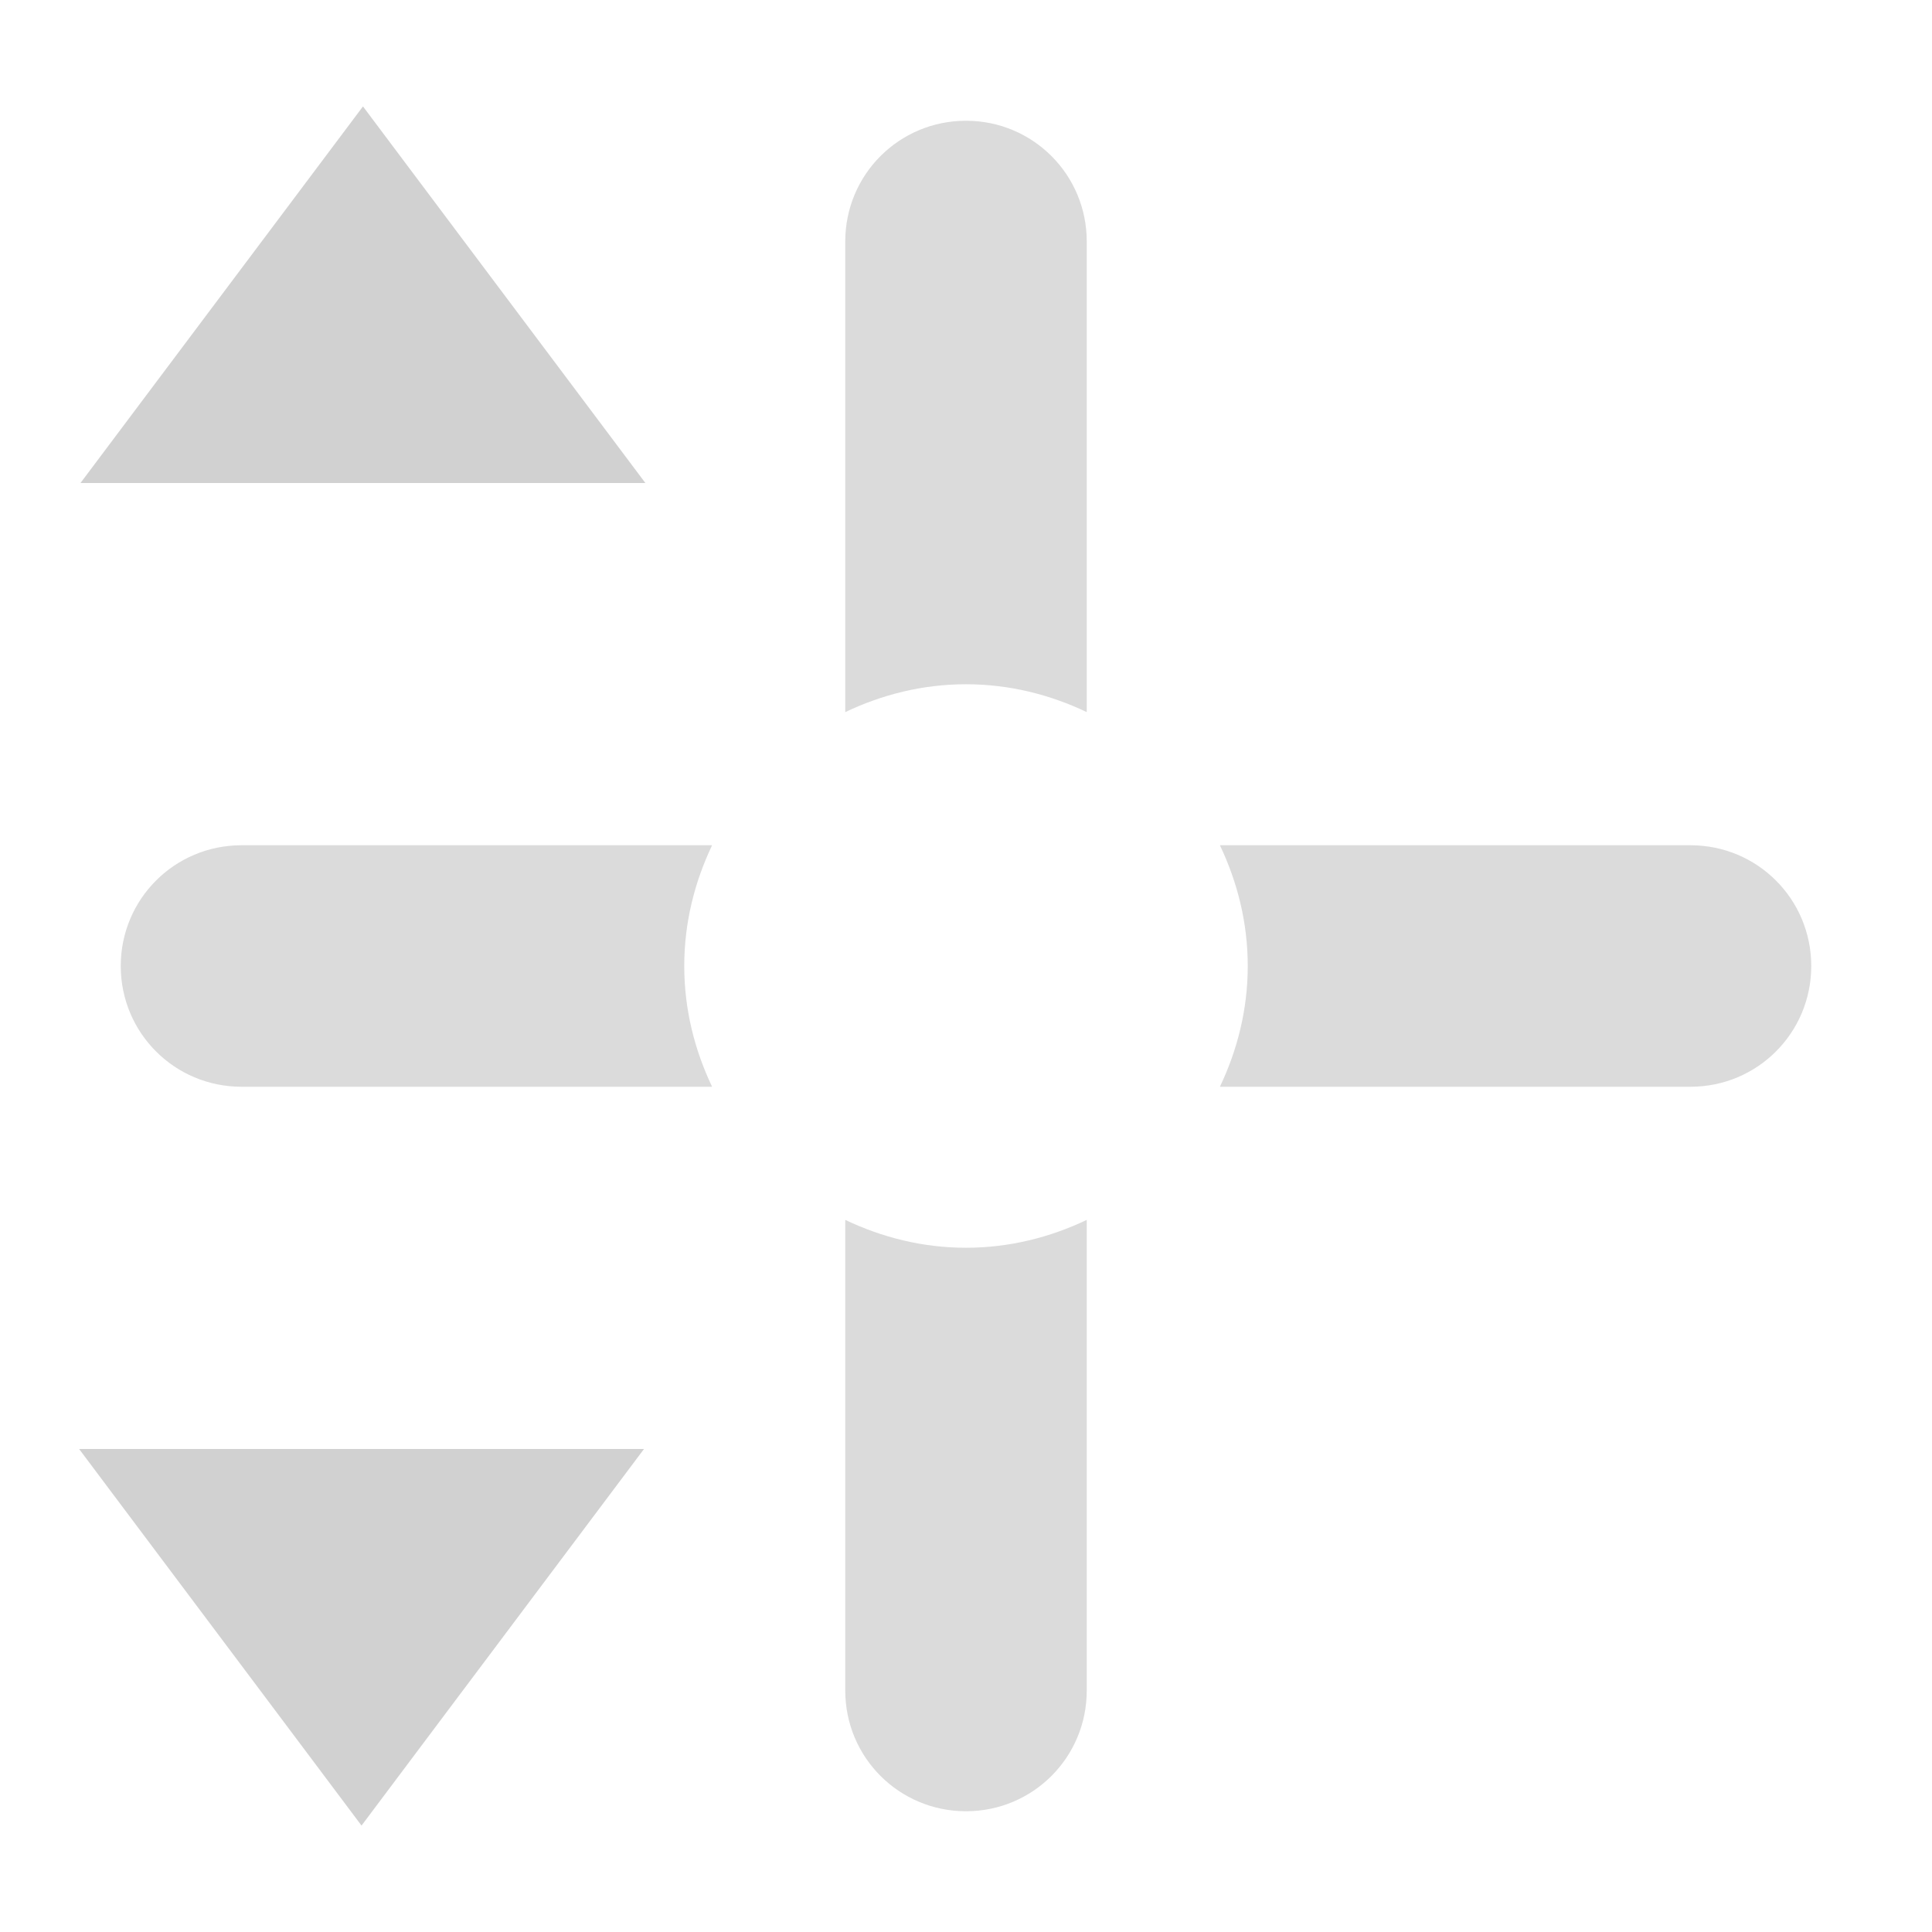
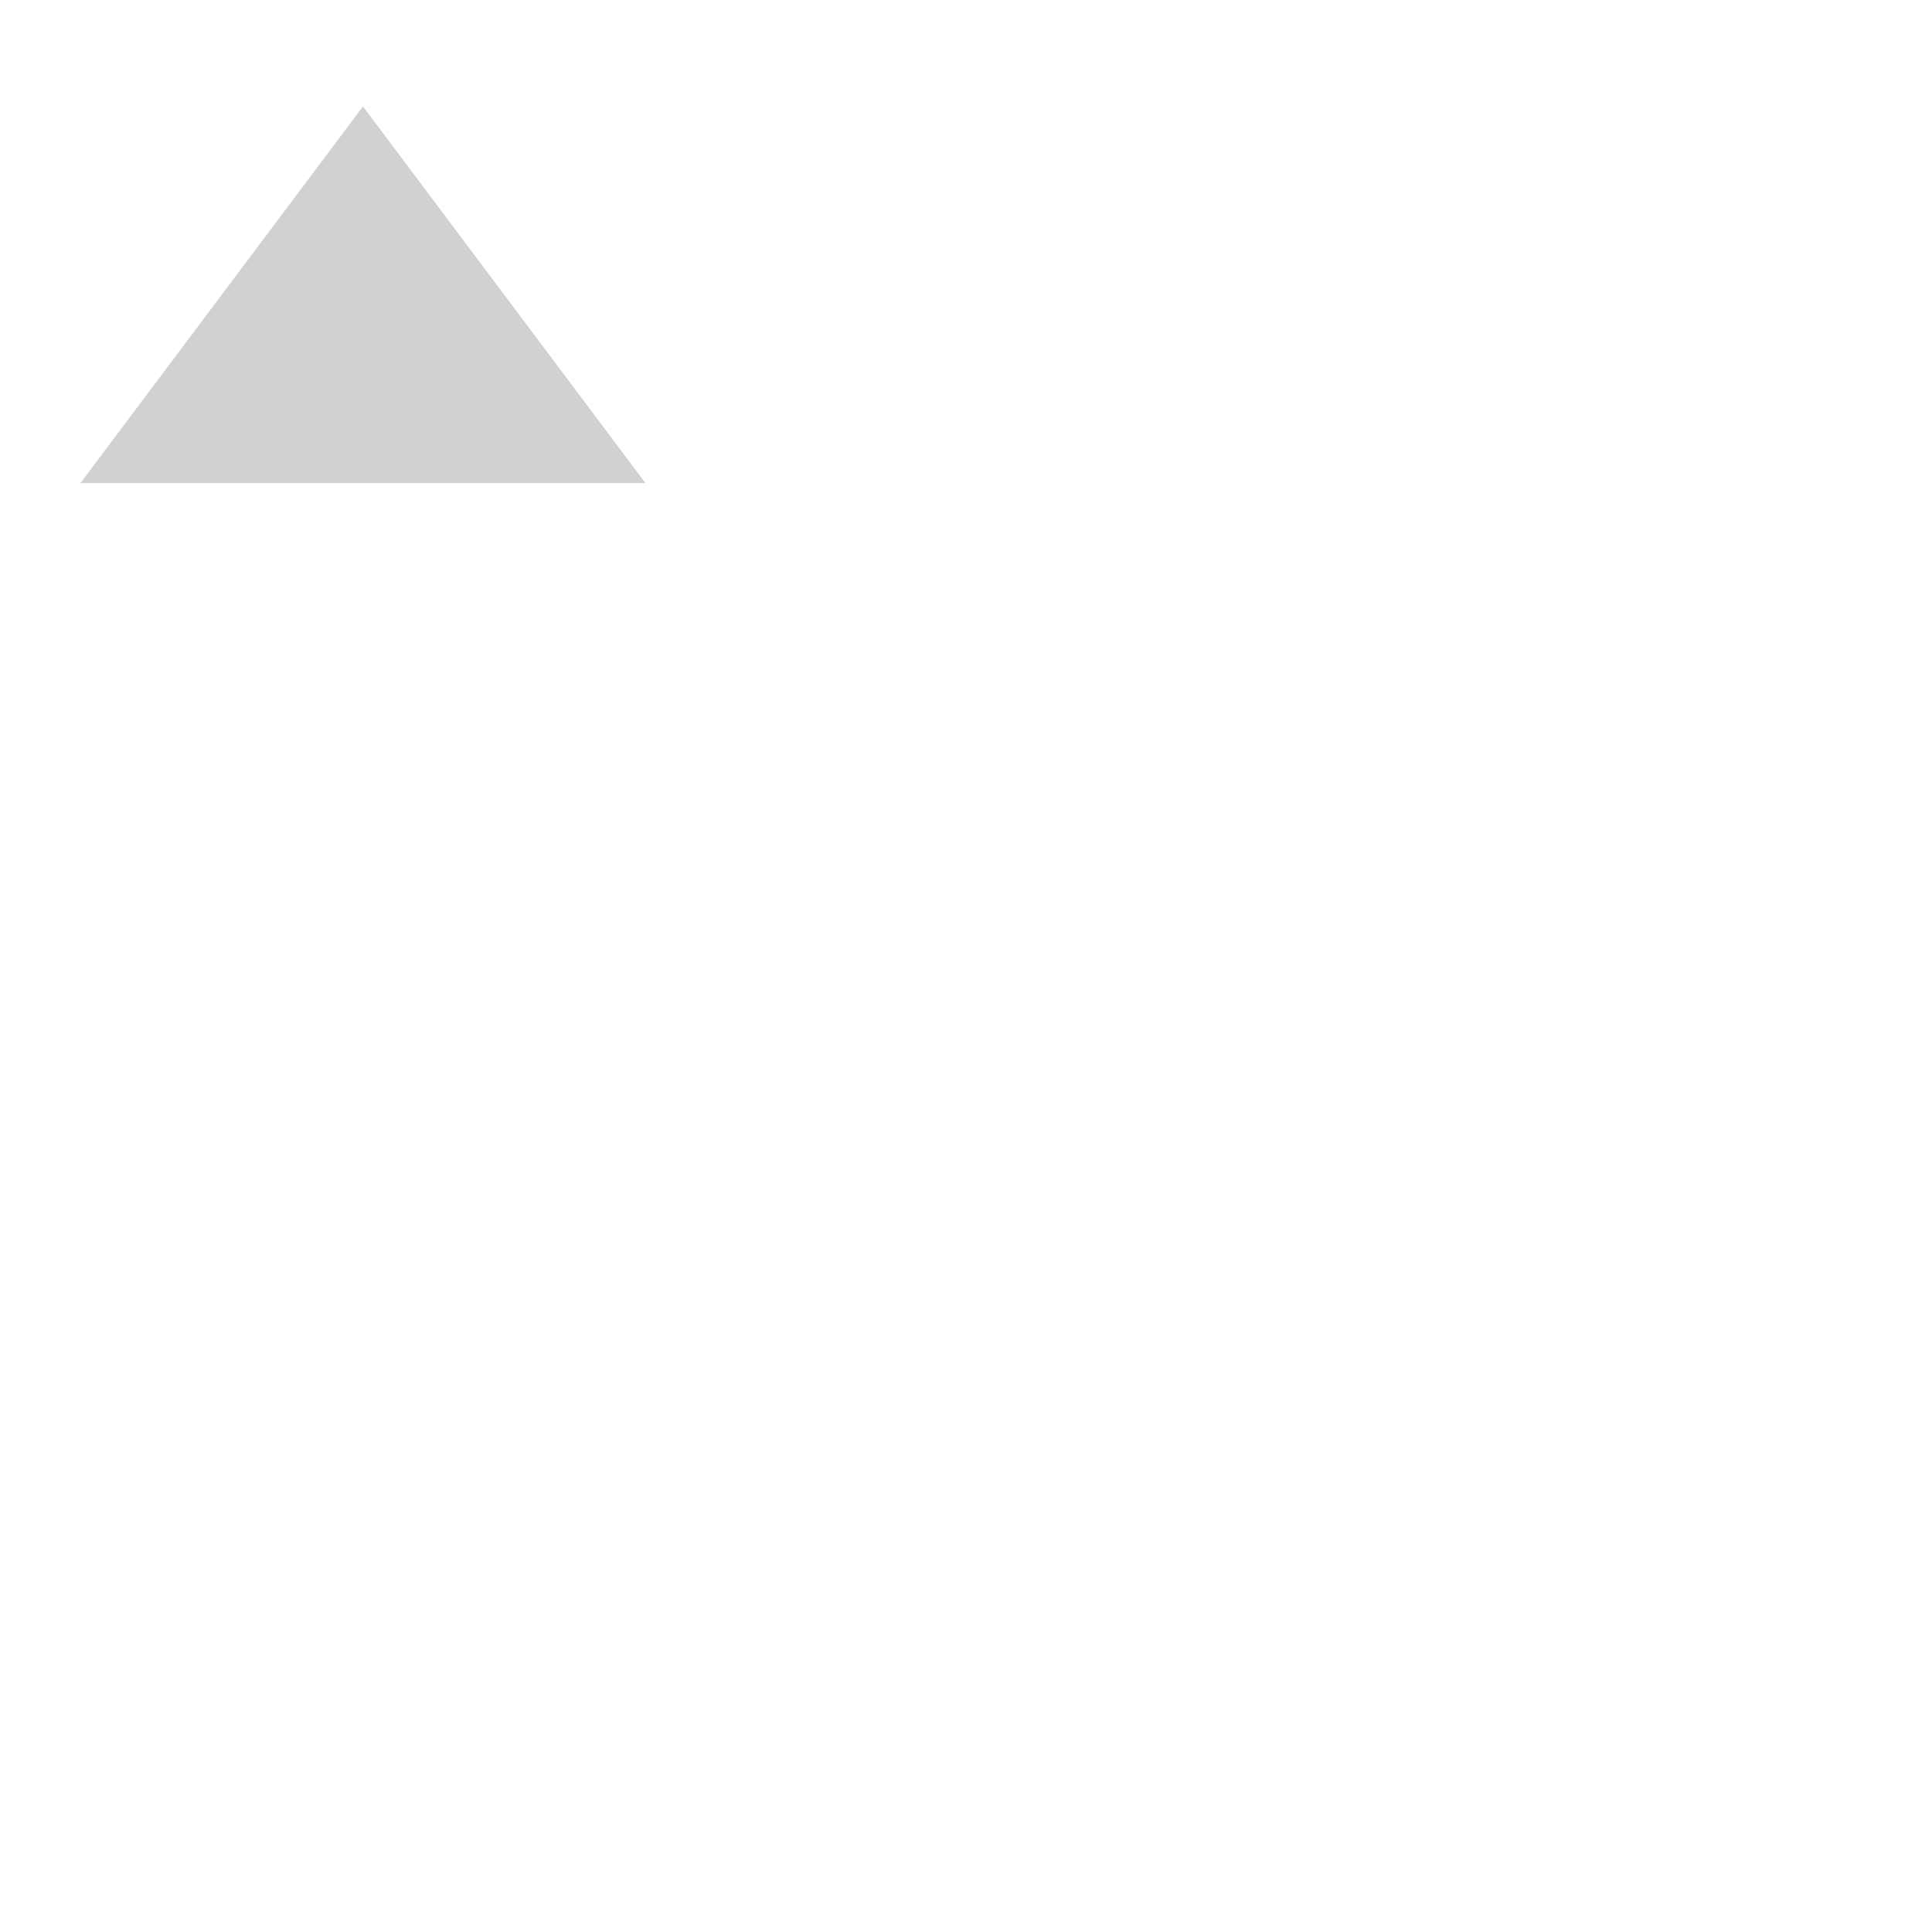
<svg xmlns="http://www.w3.org/2000/svg" width="24px" height="24px" viewBox="0 0 24 24" version="1.1" id="SVGRoot">
  <defs id="defs815" />
  <g id="layer1">
    <path style="display:inline;opacity:0.9;fill:#cccccc;fill-opacity:1.0;stroke:none;stroke-width:0.035" d="M 8.017,6 4.509,1.322 1,6 Z" id="path2866" />
-     <path id="path5657" d="M 0.983,18 4.491,22.678 8,18 Z" style="display:inline;opacity:0.9;fill:#cccccc;fill-opacity:1.0;stroke:none;stroke-width:0.035" />
-     <path style="opacity:0.7;fill:#cccccc;fill-opacity:1.0;stroke:none;stroke-width:1;stroke-linecap:butt;stroke-linejoin:miter;stroke-miterlimit:4;stroke-dasharray:none;stroke-opacity:1;paint-order:normal" d="M 12,1.5 C 11.169,1.5 10.5,2.169 10.5,3 V 8.846 C 10.956,8.629 11.46,8.5 12,8.5 c 0.54,0 1.044,0.129 1.5,0.346 V 3 C 13.5,2.169 12.831,1.5 12,1.5 Z m -9,9 c -0.831,0 -1.5,0.669 -1.5,1.5 0,0.831 0.669,1.5 1.5,1.5 H 8.846 C 8.629,13.044 8.5,12.54 8.5,12 c 0,-0.54 0.129,-1.044 0.346,-1.5 z m 12.154,0 C 15.371,10.956 15.5,11.46 15.5,12 c 0,0.54 -0.129,1.044 -0.346,1.5 H 21 c 0.831,0 1.5,-0.669 1.5,-1.5 0,-0.831 -0.669,-1.5 -1.5,-1.5 z M 10.5,15.154 V 21 c 0,0.831 0.669,1.5 1.5,1.5 0.831,0 1.5,-0.669 1.5,-1.5 V 15.154 C 13.044,15.371 12.54,15.5 12,15.5 c -0.54,0 -1.044,-0.129 -1.5,-0.346 z" id="path1448-3" />
  </g>
</svg>